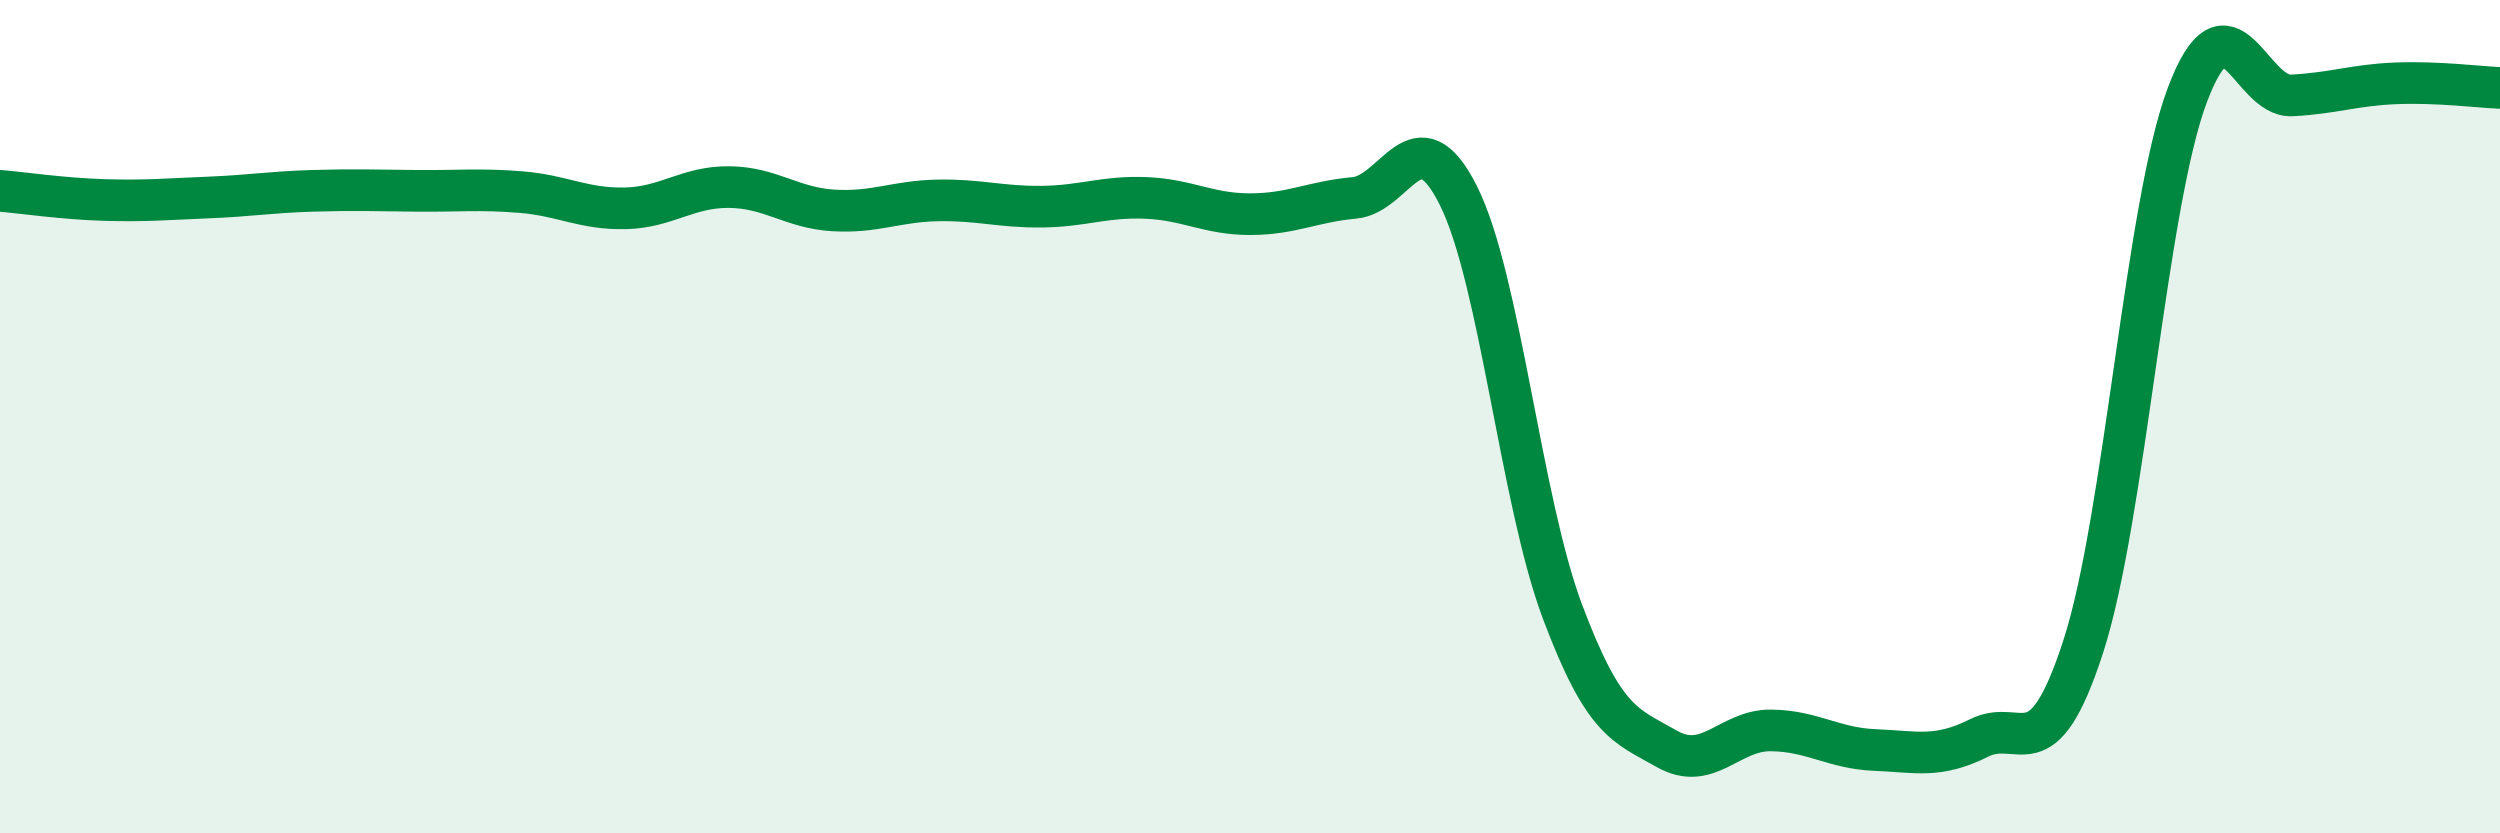
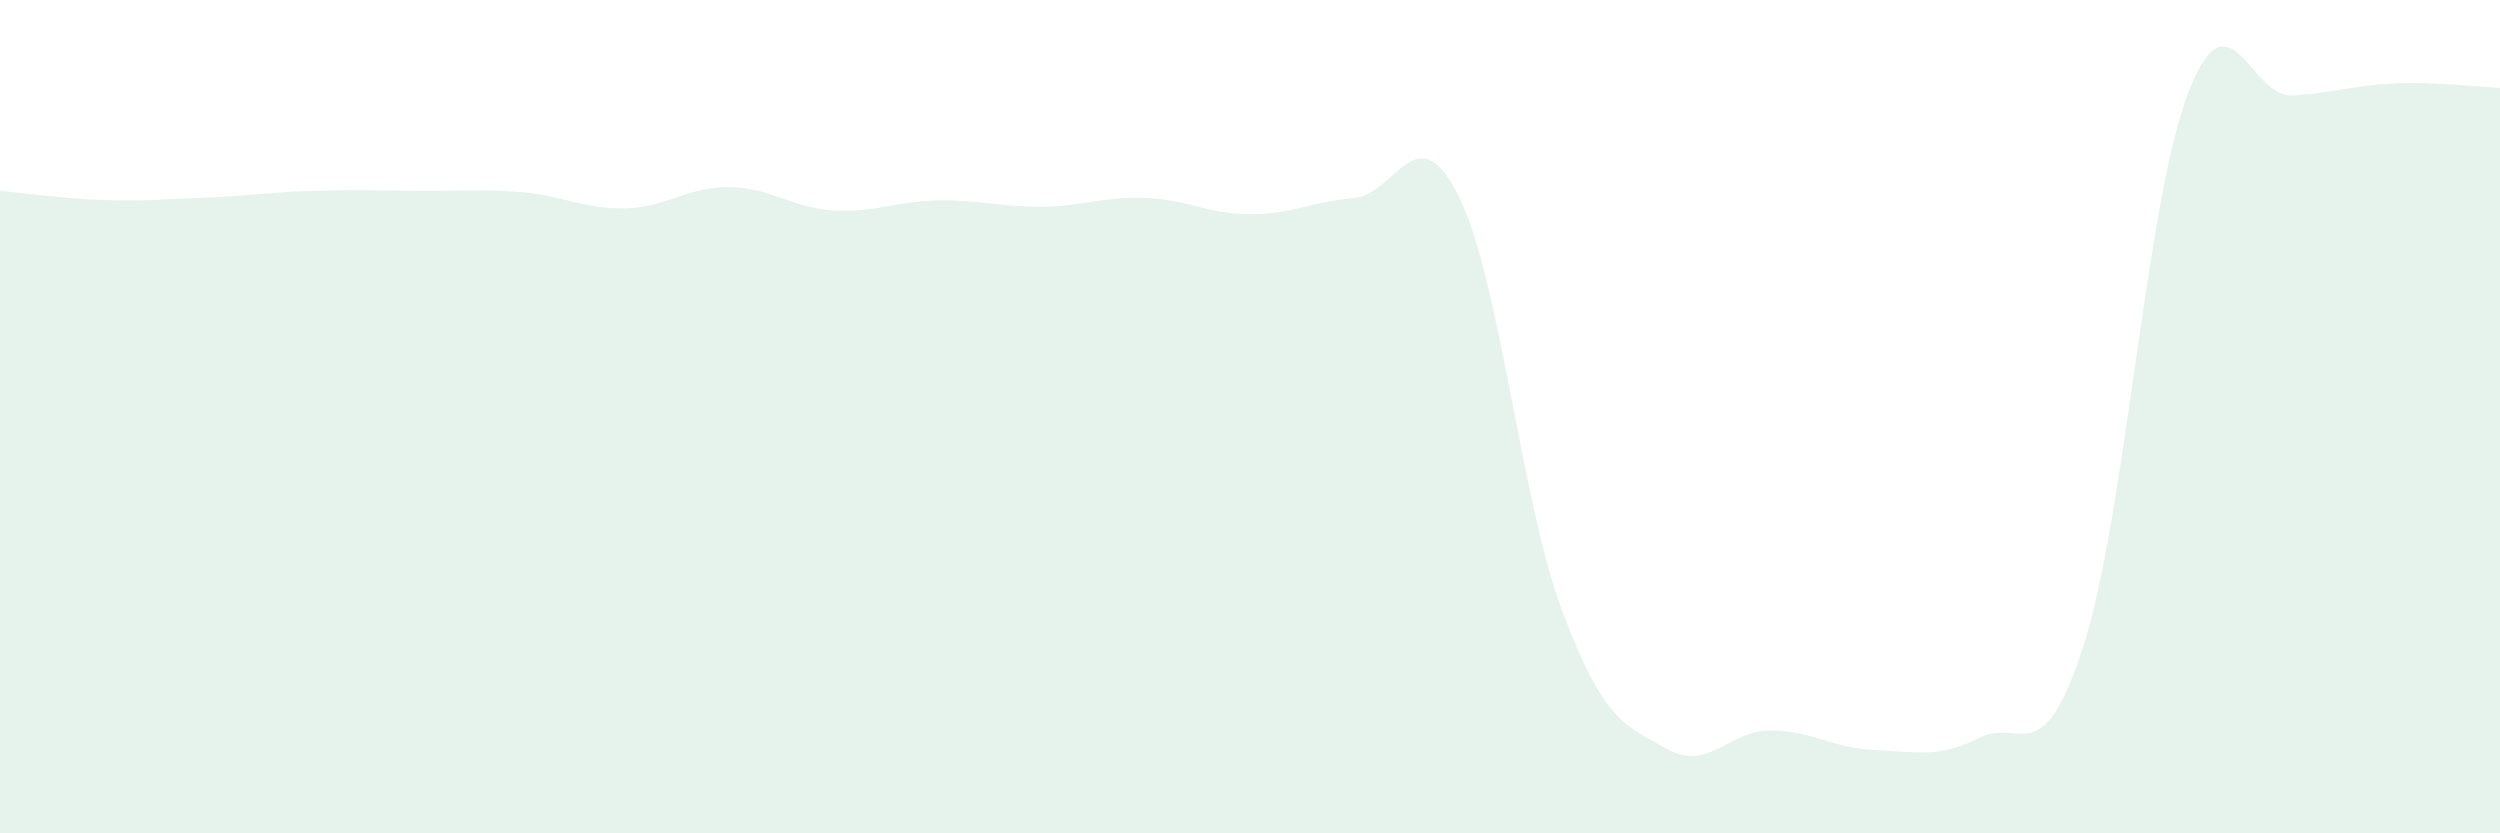
<svg xmlns="http://www.w3.org/2000/svg" width="60" height="20" viewBox="0 0 60 20">
  <path d="M 0,4.58 C 0.5,4.62 1.5,4.77 2.5,4.8 C 3.5,4.83 4,4.78 5,4.74 C 6,4.7 6.5,4.61 7.5,4.58 C 8.5,4.55 9,4.57 10,4.58 C 11,4.59 11.5,4.53 12.5,4.61 C 13.5,4.69 14,5.02 15,5 C 16,4.98 16.5,4.48 17.5,4.49 C 18.5,4.5 19,4.99 20,5.05 C 21,5.11 21.5,4.83 22.5,4.81 C 23.5,4.79 24,4.97 25,4.96 C 26,4.95 26.5,4.71 27.5,4.75 C 28.5,4.79 29,5.14 30,5.14 C 31,5.14 31.5,4.84 32.5,4.75 C 33.5,4.66 34,2.7 35,4.69 C 36,6.68 36.5,12.02 37.5,14.68 C 38.5,17.34 39,17.4 40,17.97 C 41,18.54 41.5,17.52 42.5,17.53 C 43.5,17.54 44,17.96 45,18 C 46,18.04 46.5,18.21 47.5,17.71 C 48.5,17.21 49,18.6 50,15.51 C 51,12.42 51.5,4.91 52.5,2.27 C 53.5,-0.37 54,2.34 55,2.29 C 56,2.24 56.5,2.04 57.5,2 C 58.5,1.96 59.5,2.09 60,2.11L60 20L0 20Z" fill="#008740" opacity="0.1" stroke-linecap="round" stroke-linejoin="round" />
-   <path d="M 0,4.58 C 0.5,4.62 1.5,4.77 2.5,4.8 C 3.5,4.83 4,4.78 5,4.74 C 6,4.7 6.5,4.61 7.5,4.58 C 8.5,4.55 9,4.57 10,4.58 C 11,4.59 11.5,4.53 12.5,4.61 C 13.5,4.69 14,5.02 15,5 C 16,4.98 16.5,4.48 17.5,4.49 C 18.5,4.5 19,4.99 20,5.05 C 21,5.11 21.5,4.83 22.5,4.81 C 23.5,4.79 24,4.97 25,4.96 C 26,4.95 26.5,4.71 27.5,4.75 C 28.5,4.79 29,5.14 30,5.14 C 31,5.14 31.5,4.84 32.5,4.75 C 33.5,4.66 34,2.7 35,4.69 C 36,6.68 36.5,12.02 37.5,14.68 C 38.5,17.34 39,17.4 40,17.97 C 41,18.54 41.5,17.52 42.5,17.53 C 43.5,17.54 44,17.96 45,18 C 46,18.04 46.5,18.21 47.5,17.71 C 48.5,17.21 49,18.6 50,15.51 C 51,12.42 51.5,4.91 52.5,2.27 C 53.5,-0.37 54,2.34 55,2.29 C 56,2.24 56.5,2.04 57.5,2 C 58.5,1.96 59.5,2.09 60,2.11" stroke="#008740" stroke-width="1" fill="none" stroke-linecap="round" stroke-linejoin="round" />
</svg>